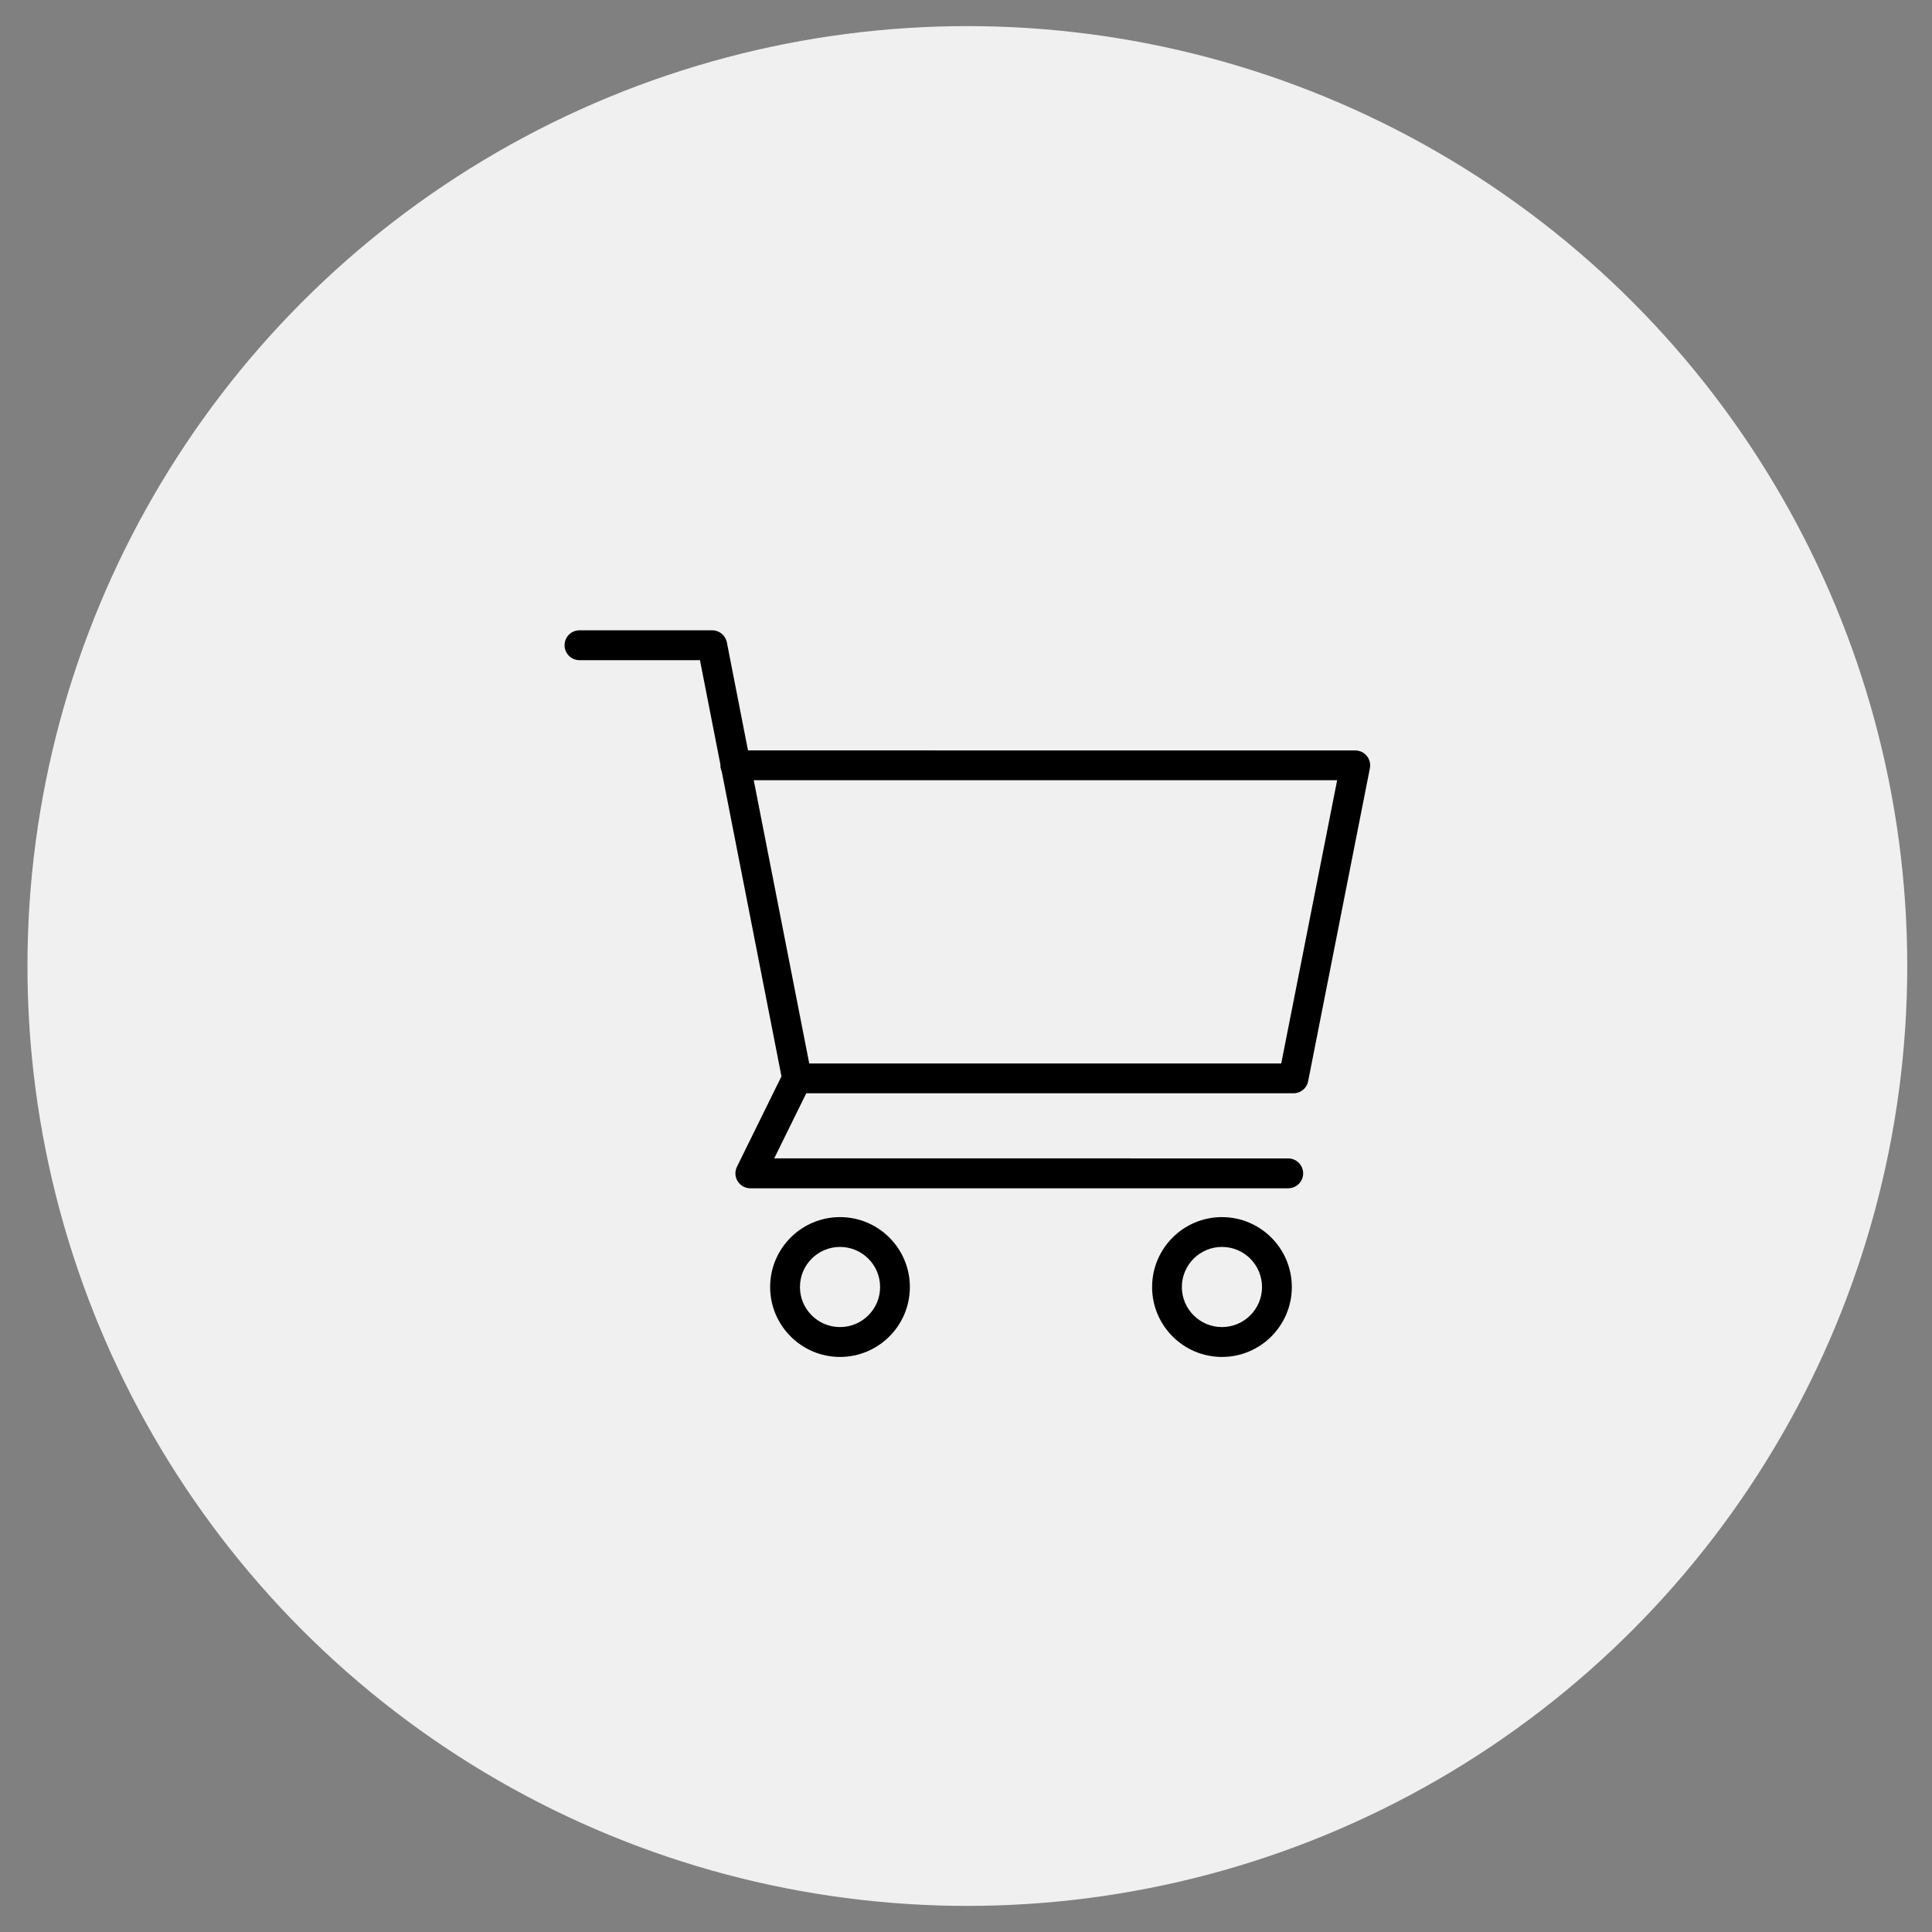
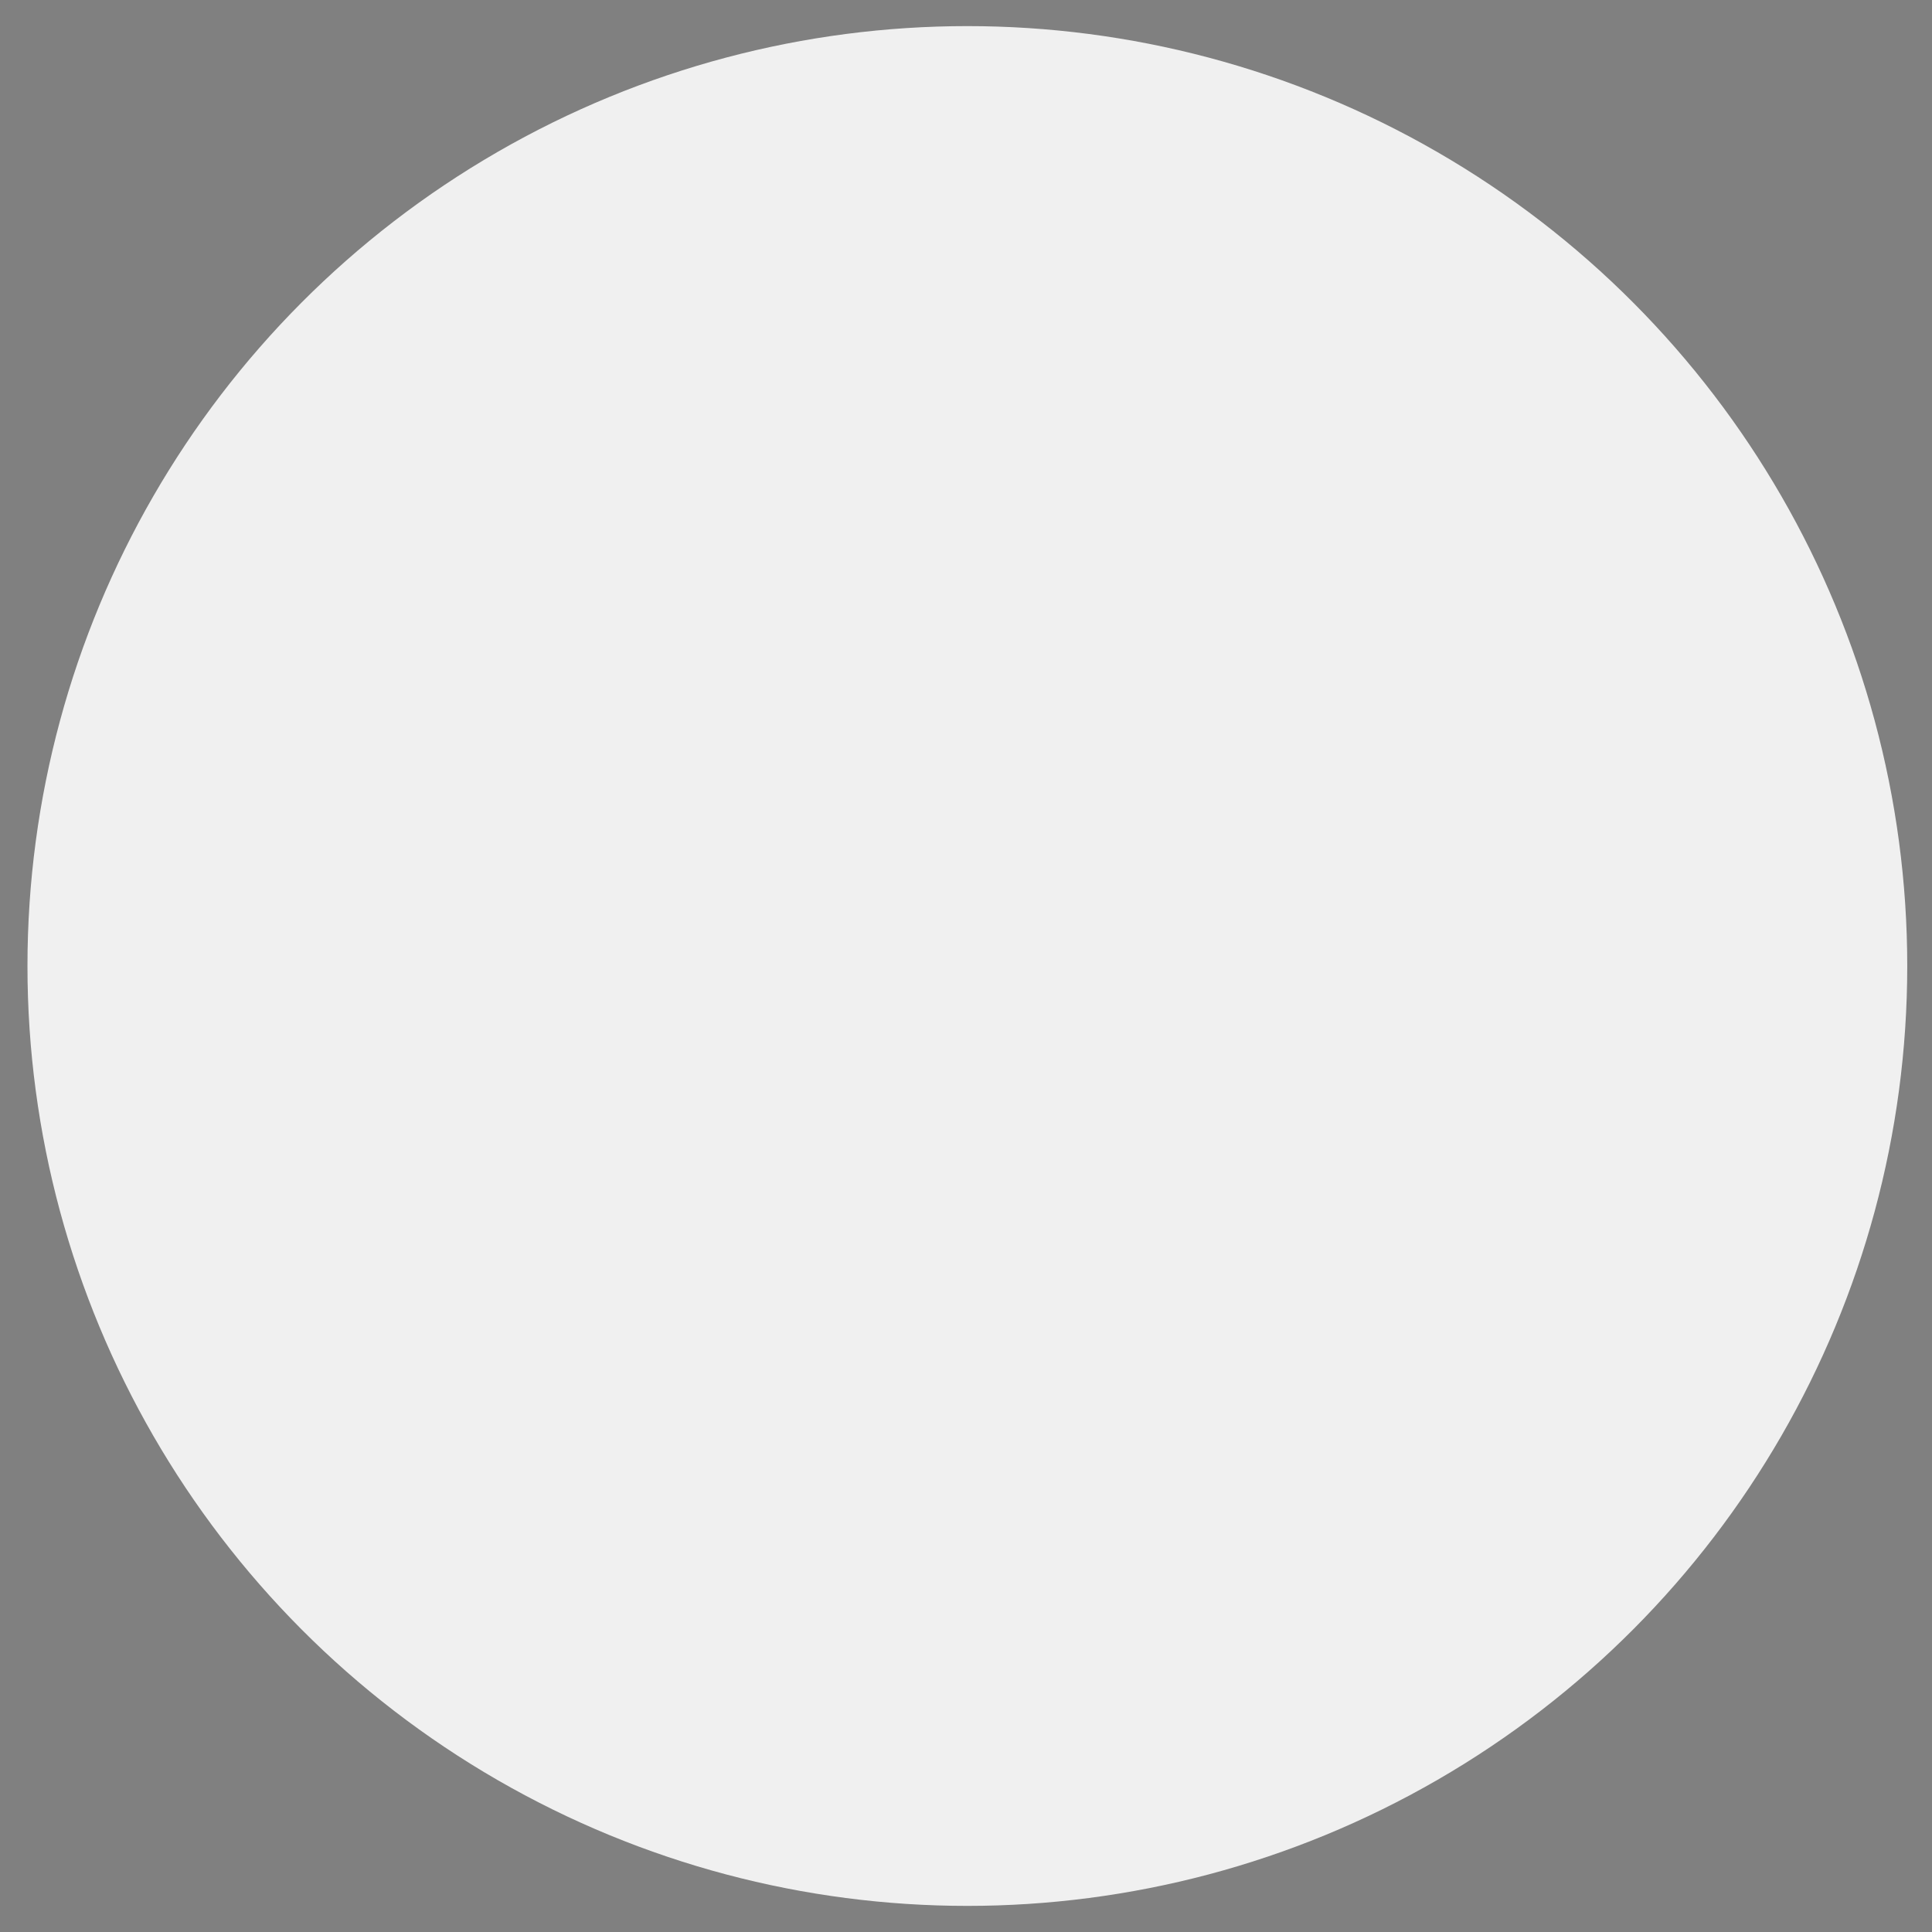
<svg xmlns="http://www.w3.org/2000/svg" width="37" height="37" viewBox="0 0 37 37" fill="none">
  <rect x="0" y="0" width="37" height="37" fill="#808080" stroke="none" />
  <circle cx="18.526" cy="18.5" r="18" fill="#F0F0F0" />
-   <path d="M24.772 20.938C24.908 20.938 25.026 20.841 25.052 20.708L26.235 14.712C26.251 14.628 26.23 14.542 26.175 14.476C26.121 14.41 26.04 14.372 25.954 14.372L14.325 14.371L13.92 12.301C13.893 12.168 13.777 12.071 13.64 12.071H11.097C10.94 12.071 10.812 12.199 10.812 12.357C10.812 12.514 10.939 12.643 11.097 12.643H13.405L13.798 14.649C13.798 14.652 13.796 14.655 13.796 14.658C13.796 14.699 13.806 14.739 13.822 14.774L14.966 20.613L14.113 22.346C14.07 22.434 14.075 22.538 14.127 22.622C14.179 22.706 14.271 22.757 14.37 22.757H24.671C24.828 22.757 24.957 22.629 24.957 22.471C24.957 22.314 24.829 22.185 24.671 22.185L14.827 22.184L15.441 20.937H24.773L24.772 20.938ZM25.608 14.942L24.537 20.367H15.498L14.435 14.942H25.608Z" fill="black" />
-   <path d="M16.087 23.309C15.349 23.309 14.749 23.909 14.749 24.648C14.749 25.386 15.349 25.987 16.087 25.987C16.825 25.987 17.425 25.387 17.425 24.648C17.425 23.91 16.826 23.309 16.087 23.309ZM16.087 25.415C15.663 25.415 15.32 25.071 15.32 24.648C15.32 24.224 15.664 23.88 16.087 23.88C16.51 23.88 16.855 24.224 16.855 24.648C16.855 25.072 16.51 25.415 16.087 25.415Z" fill="black" />
-   <path d="M23.402 23.309C22.664 23.309 22.064 23.909 22.064 24.648C22.064 25.386 22.663 25.987 23.402 25.987C24.14 25.987 24.74 25.387 24.74 24.648C24.74 23.91 24.14 23.309 23.402 23.309ZM23.402 25.415C22.979 25.415 22.634 25.071 22.634 24.648C22.634 24.224 22.979 23.88 23.402 23.88C23.826 23.88 24.169 24.224 24.169 24.648C24.169 25.072 23.825 25.415 23.402 25.415Z" fill="black" />
</svg>